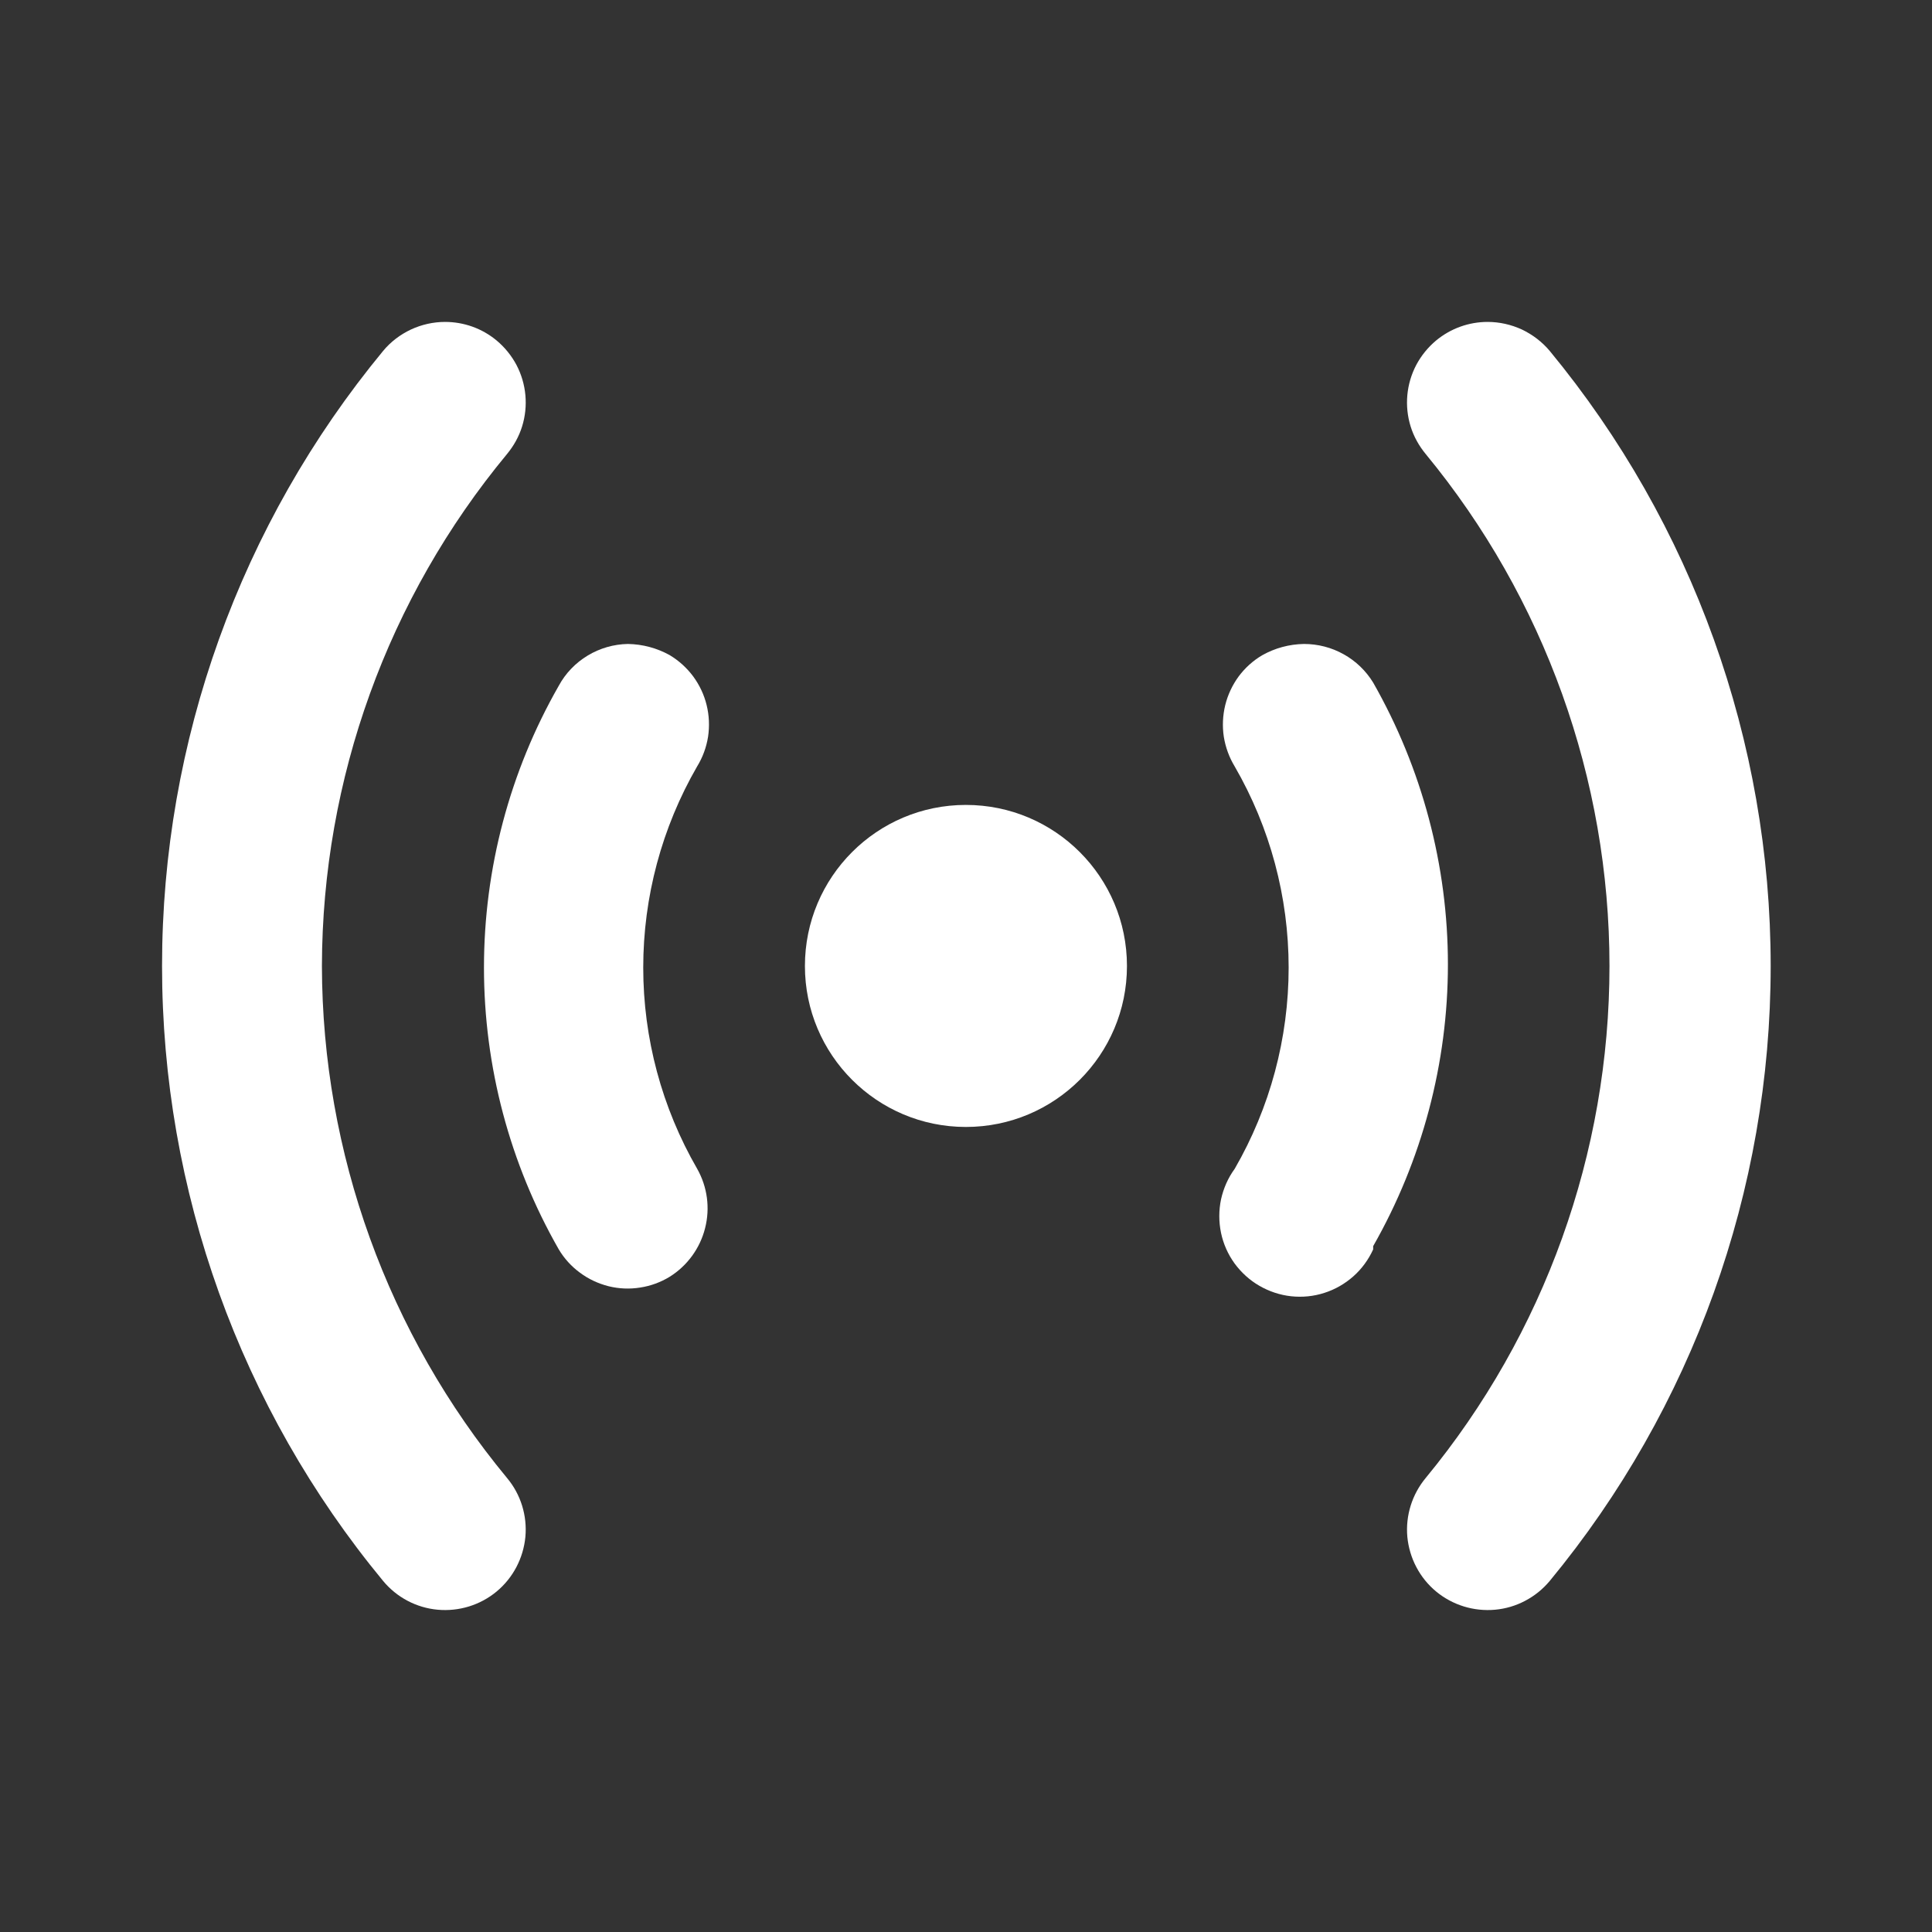
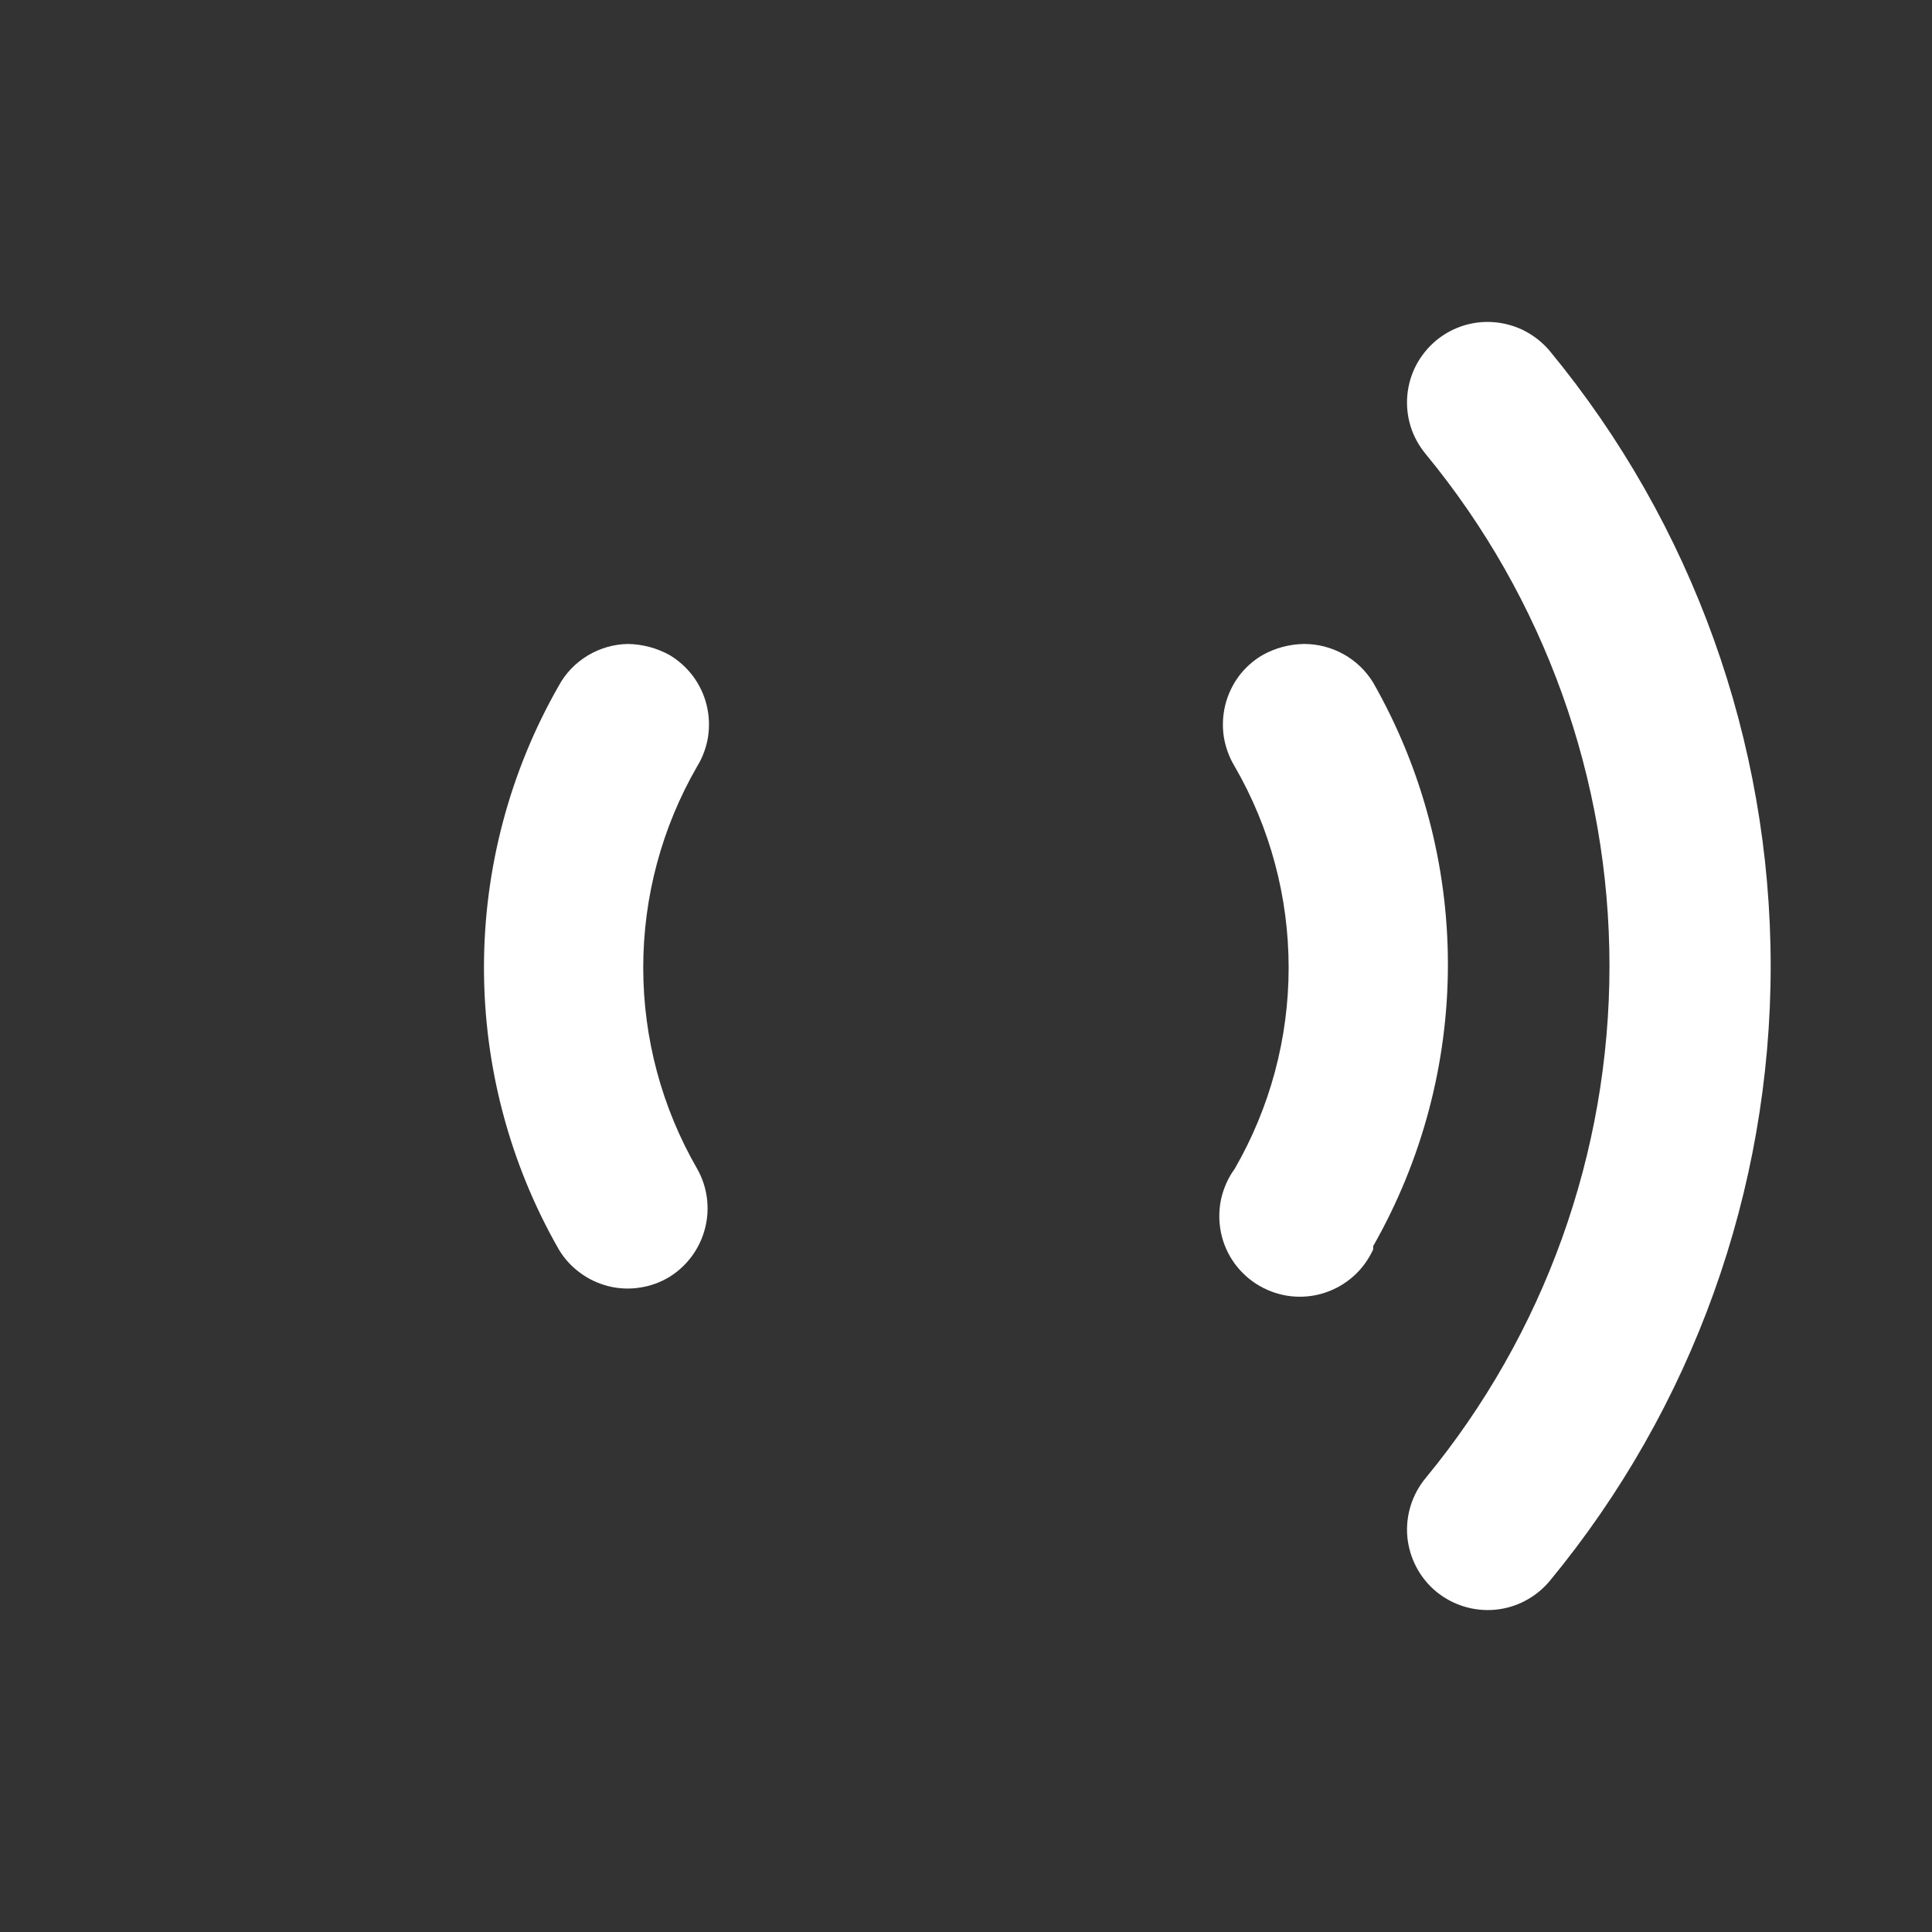
<svg xmlns="http://www.w3.org/2000/svg" width="16" height="16" viewBox="0 0 16 16" fill="none">
  <rect x="0" y="0" width="16" height="16" fill="#333333" stroke="none" />
  <g id="radio 1">
    <g id="21">
-       <path id="Vector" d="M2.666 8C2.669 9.548 3.211 11.047 4.199 12.24C4.313 12.376 4.367 12.552 4.351 12.728C4.334 12.904 4.249 13.067 4.113 13.18C3.977 13.293 3.801 13.347 3.625 13.331C3.448 13.315 3.286 13.229 3.173 13.093C1.989 11.66 1.342 9.859 1.342 8C1.342 6.141 1.989 4.34 3.173 2.906C3.235 2.831 3.314 2.771 3.403 2.729C3.491 2.688 3.588 2.666 3.686 2.666C3.842 2.666 3.993 2.72 4.113 2.82C4.18 2.876 4.236 2.945 4.277 3.022C4.318 3.1 4.343 3.185 4.351 3.272C4.359 3.359 4.35 3.447 4.324 3.531C4.298 3.615 4.255 3.692 4.199 3.76C3.211 4.952 2.669 6.451 2.666 8Z" fill="white" />
-       <path id="Vector_2" d="M7.999 6.666C8.736 6.666 9.333 7.263 9.333 8C9.333 8.736 8.736 9.333 7.999 9.333C7.263 9.333 6.666 8.736 6.666 8C6.666 7.263 7.263 6.666 7.999 6.666Z" fill="white" />
      <path id="Vector_3" d="M11.372 10.347C11.333 10.432 11.278 10.508 11.208 10.57C11.138 10.632 11.056 10.679 10.968 10.707C10.879 10.736 10.785 10.745 10.692 10.735C10.6 10.725 10.51 10.695 10.429 10.648C10.349 10.602 10.279 10.538 10.224 10.463C10.169 10.387 10.131 10.301 10.112 10.21C10.093 10.118 10.093 10.024 10.112 9.933C10.132 9.842 10.17 9.755 10.225 9.68C10.518 9.173 10.672 8.598 10.672 8.013C10.672 7.428 10.518 6.853 10.225 6.347C10.179 6.271 10.149 6.188 10.135 6.101C10.122 6.014 10.126 5.925 10.147 5.839C10.168 5.754 10.206 5.673 10.258 5.602C10.31 5.532 10.376 5.472 10.452 5.427C10.558 5.367 10.677 5.335 10.799 5.333C10.914 5.333 11.027 5.362 11.127 5.418C11.228 5.474 11.312 5.555 11.372 5.653C11.777 6.364 11.991 7.168 11.991 7.987C11.991 8.805 11.777 9.609 11.372 10.32V10.347Z" fill="white" />
      <path id="Vector_4" d="M5.547 10.573C5.472 10.619 5.388 10.65 5.301 10.663C5.214 10.677 5.125 10.673 5.04 10.652C4.954 10.63 4.874 10.593 4.803 10.54C4.732 10.488 4.672 10.422 4.627 10.346C4.221 9.636 4.008 8.831 4.008 8.013C4.008 7.195 4.221 6.39 4.627 5.68C4.683 5.576 4.766 5.49 4.867 5.429C4.968 5.368 5.083 5.335 5.2 5.333C5.322 5.335 5.441 5.367 5.547 5.426C5.623 5.472 5.688 5.531 5.741 5.602C5.793 5.673 5.831 5.753 5.852 5.839C5.873 5.925 5.877 6.013 5.864 6.101C5.85 6.188 5.82 6.271 5.774 6.346C5.481 6.853 5.327 7.428 5.327 8.013C5.327 8.598 5.481 9.173 5.774 9.68C5.858 9.829 5.882 10.005 5.839 10.172C5.797 10.338 5.692 10.482 5.547 10.573Z" fill="white" />
      <path id="Vector_5" d="M12.834 13.093C12.777 13.161 12.709 13.216 12.631 13.257C12.554 13.298 12.469 13.323 12.382 13.331C12.205 13.347 12.03 13.293 11.893 13.18C11.757 13.067 11.672 12.904 11.655 12.728C11.639 12.552 11.694 12.376 11.807 12.24C12.791 11.046 13.329 9.547 13.329 8C13.329 6.453 12.791 4.954 11.807 3.76C11.751 3.692 11.708 3.615 11.682 3.531C11.656 3.447 11.647 3.359 11.655 3.272C11.663 3.185 11.688 3.1 11.729 3.022C11.77 2.945 11.826 2.876 11.893 2.82C12.014 2.72 12.164 2.666 12.32 2.666C12.418 2.666 12.515 2.688 12.604 2.729C12.692 2.771 12.771 2.831 12.834 2.906C14.017 4.34 14.664 6.141 14.664 8C14.664 9.859 14.017 11.66 12.834 13.093Z" fill="white" />
    </g>
  </g>
</svg>